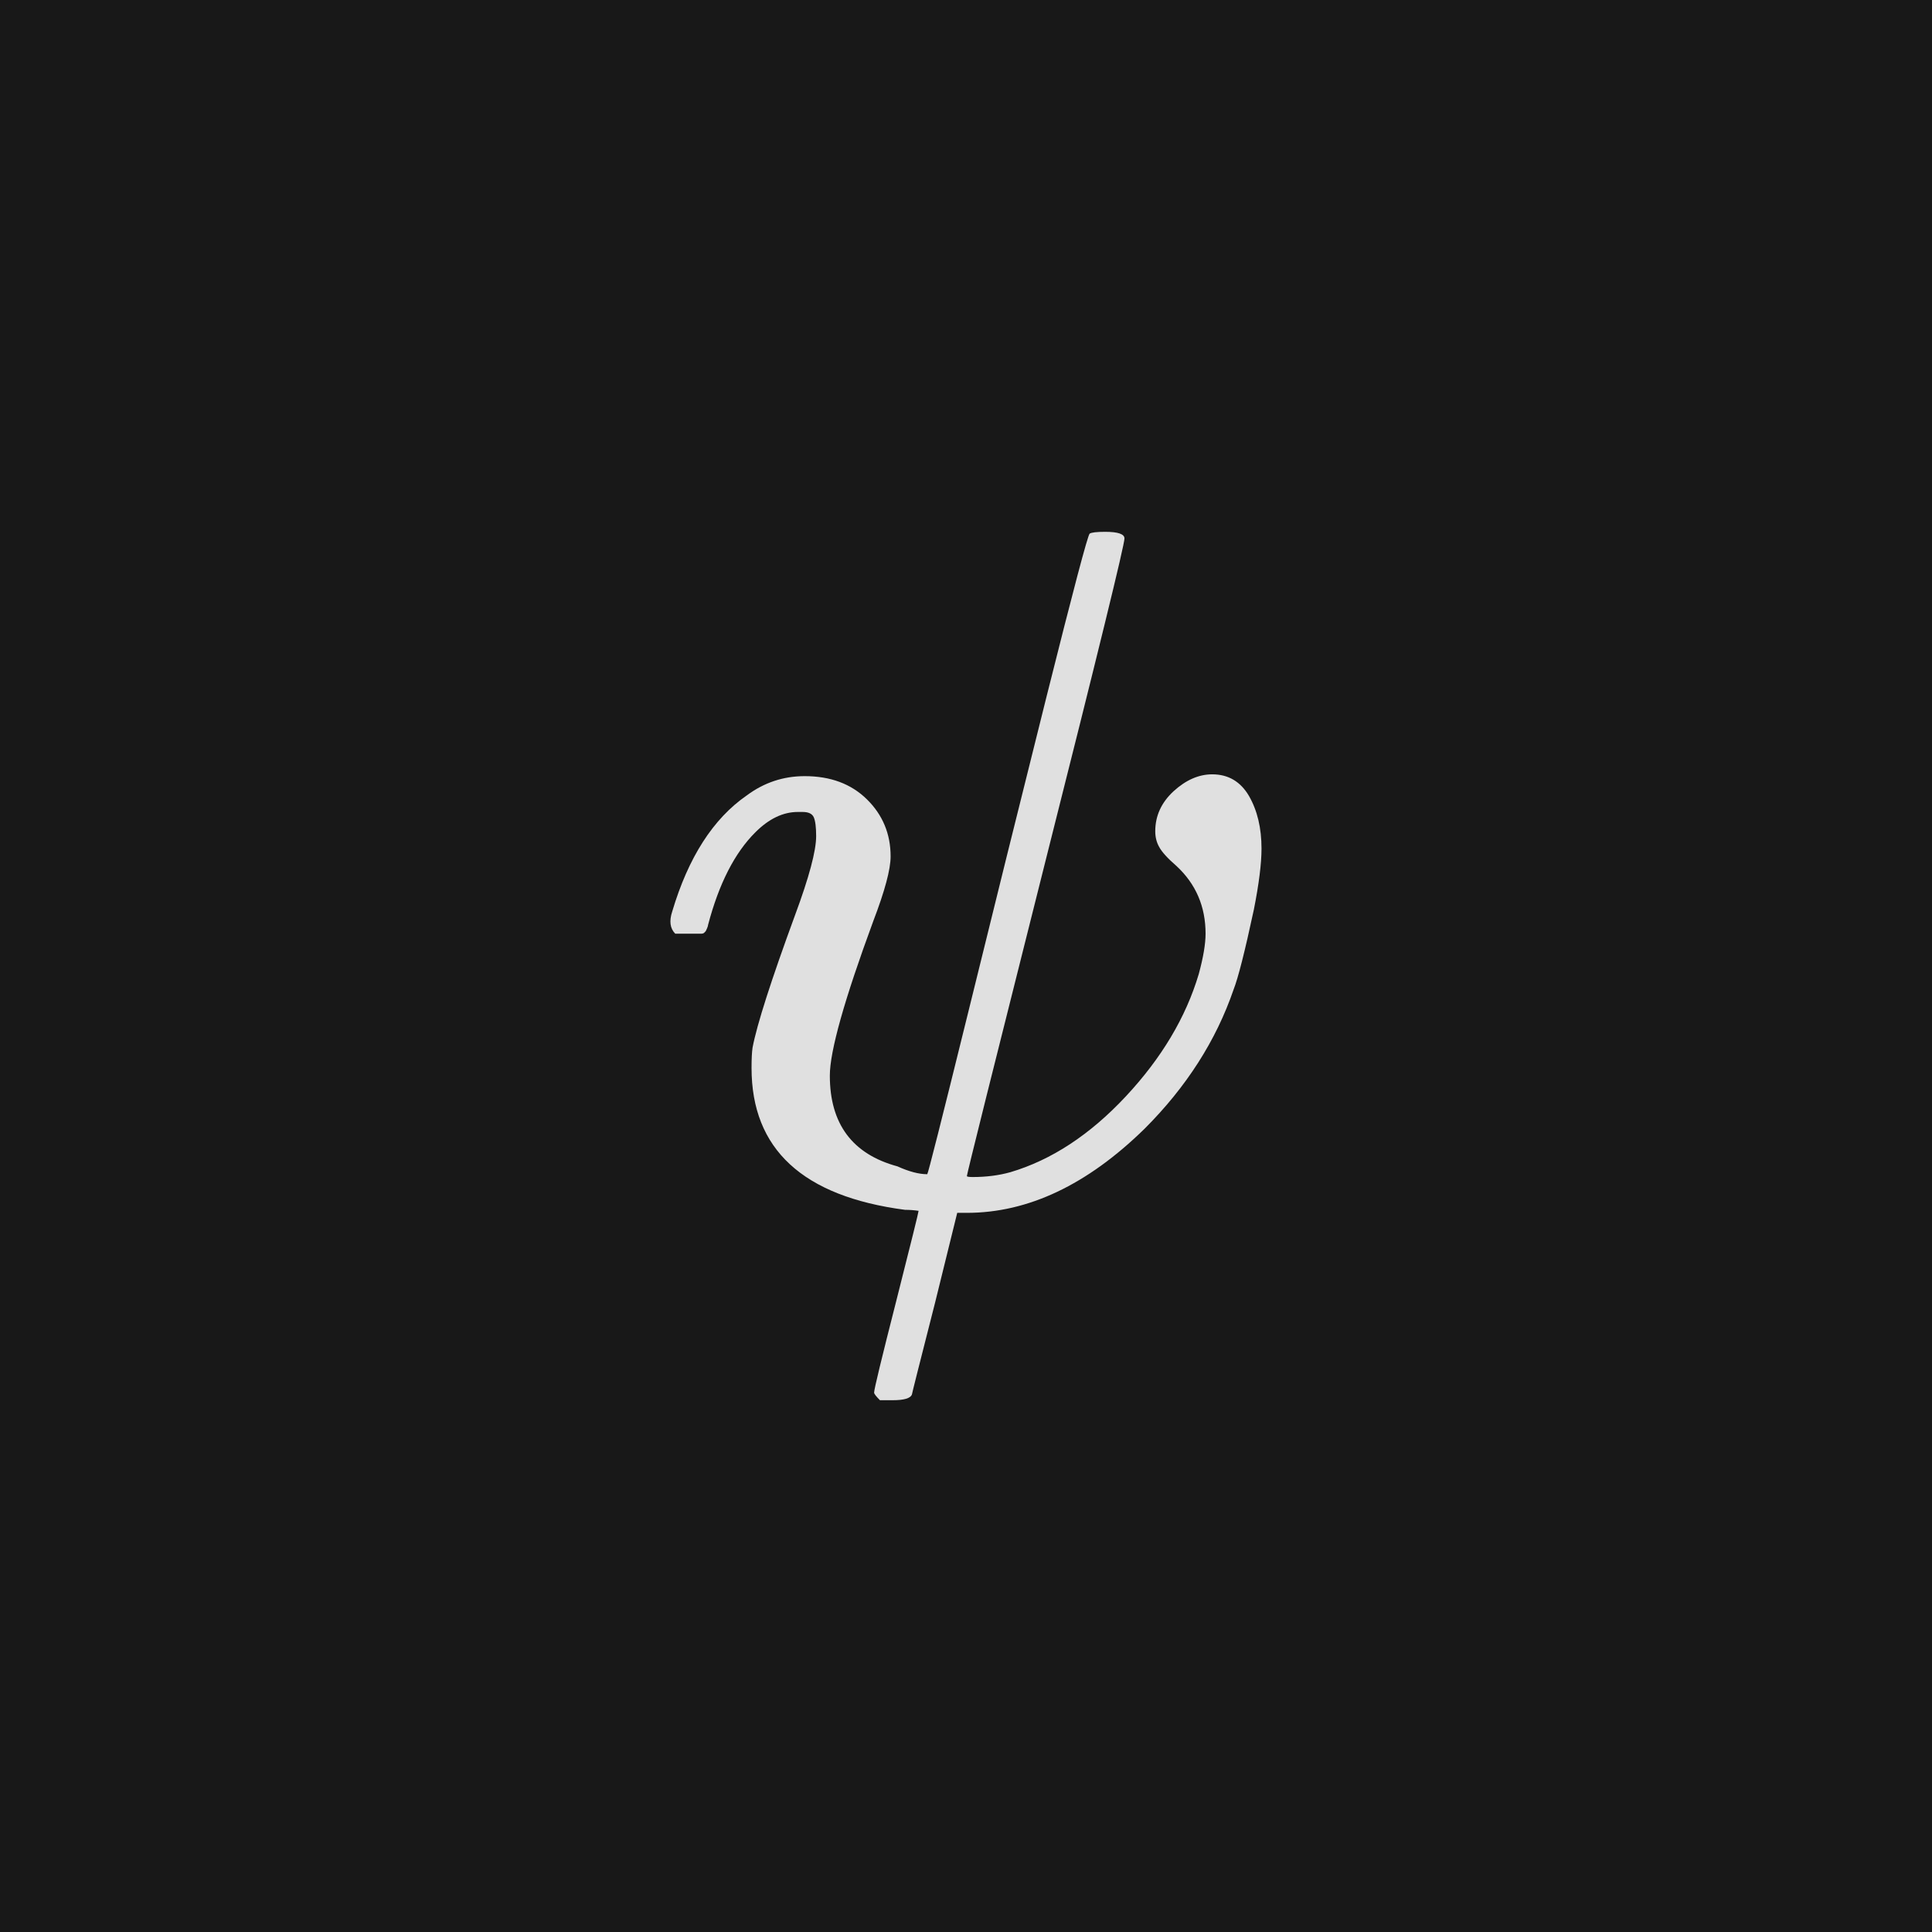
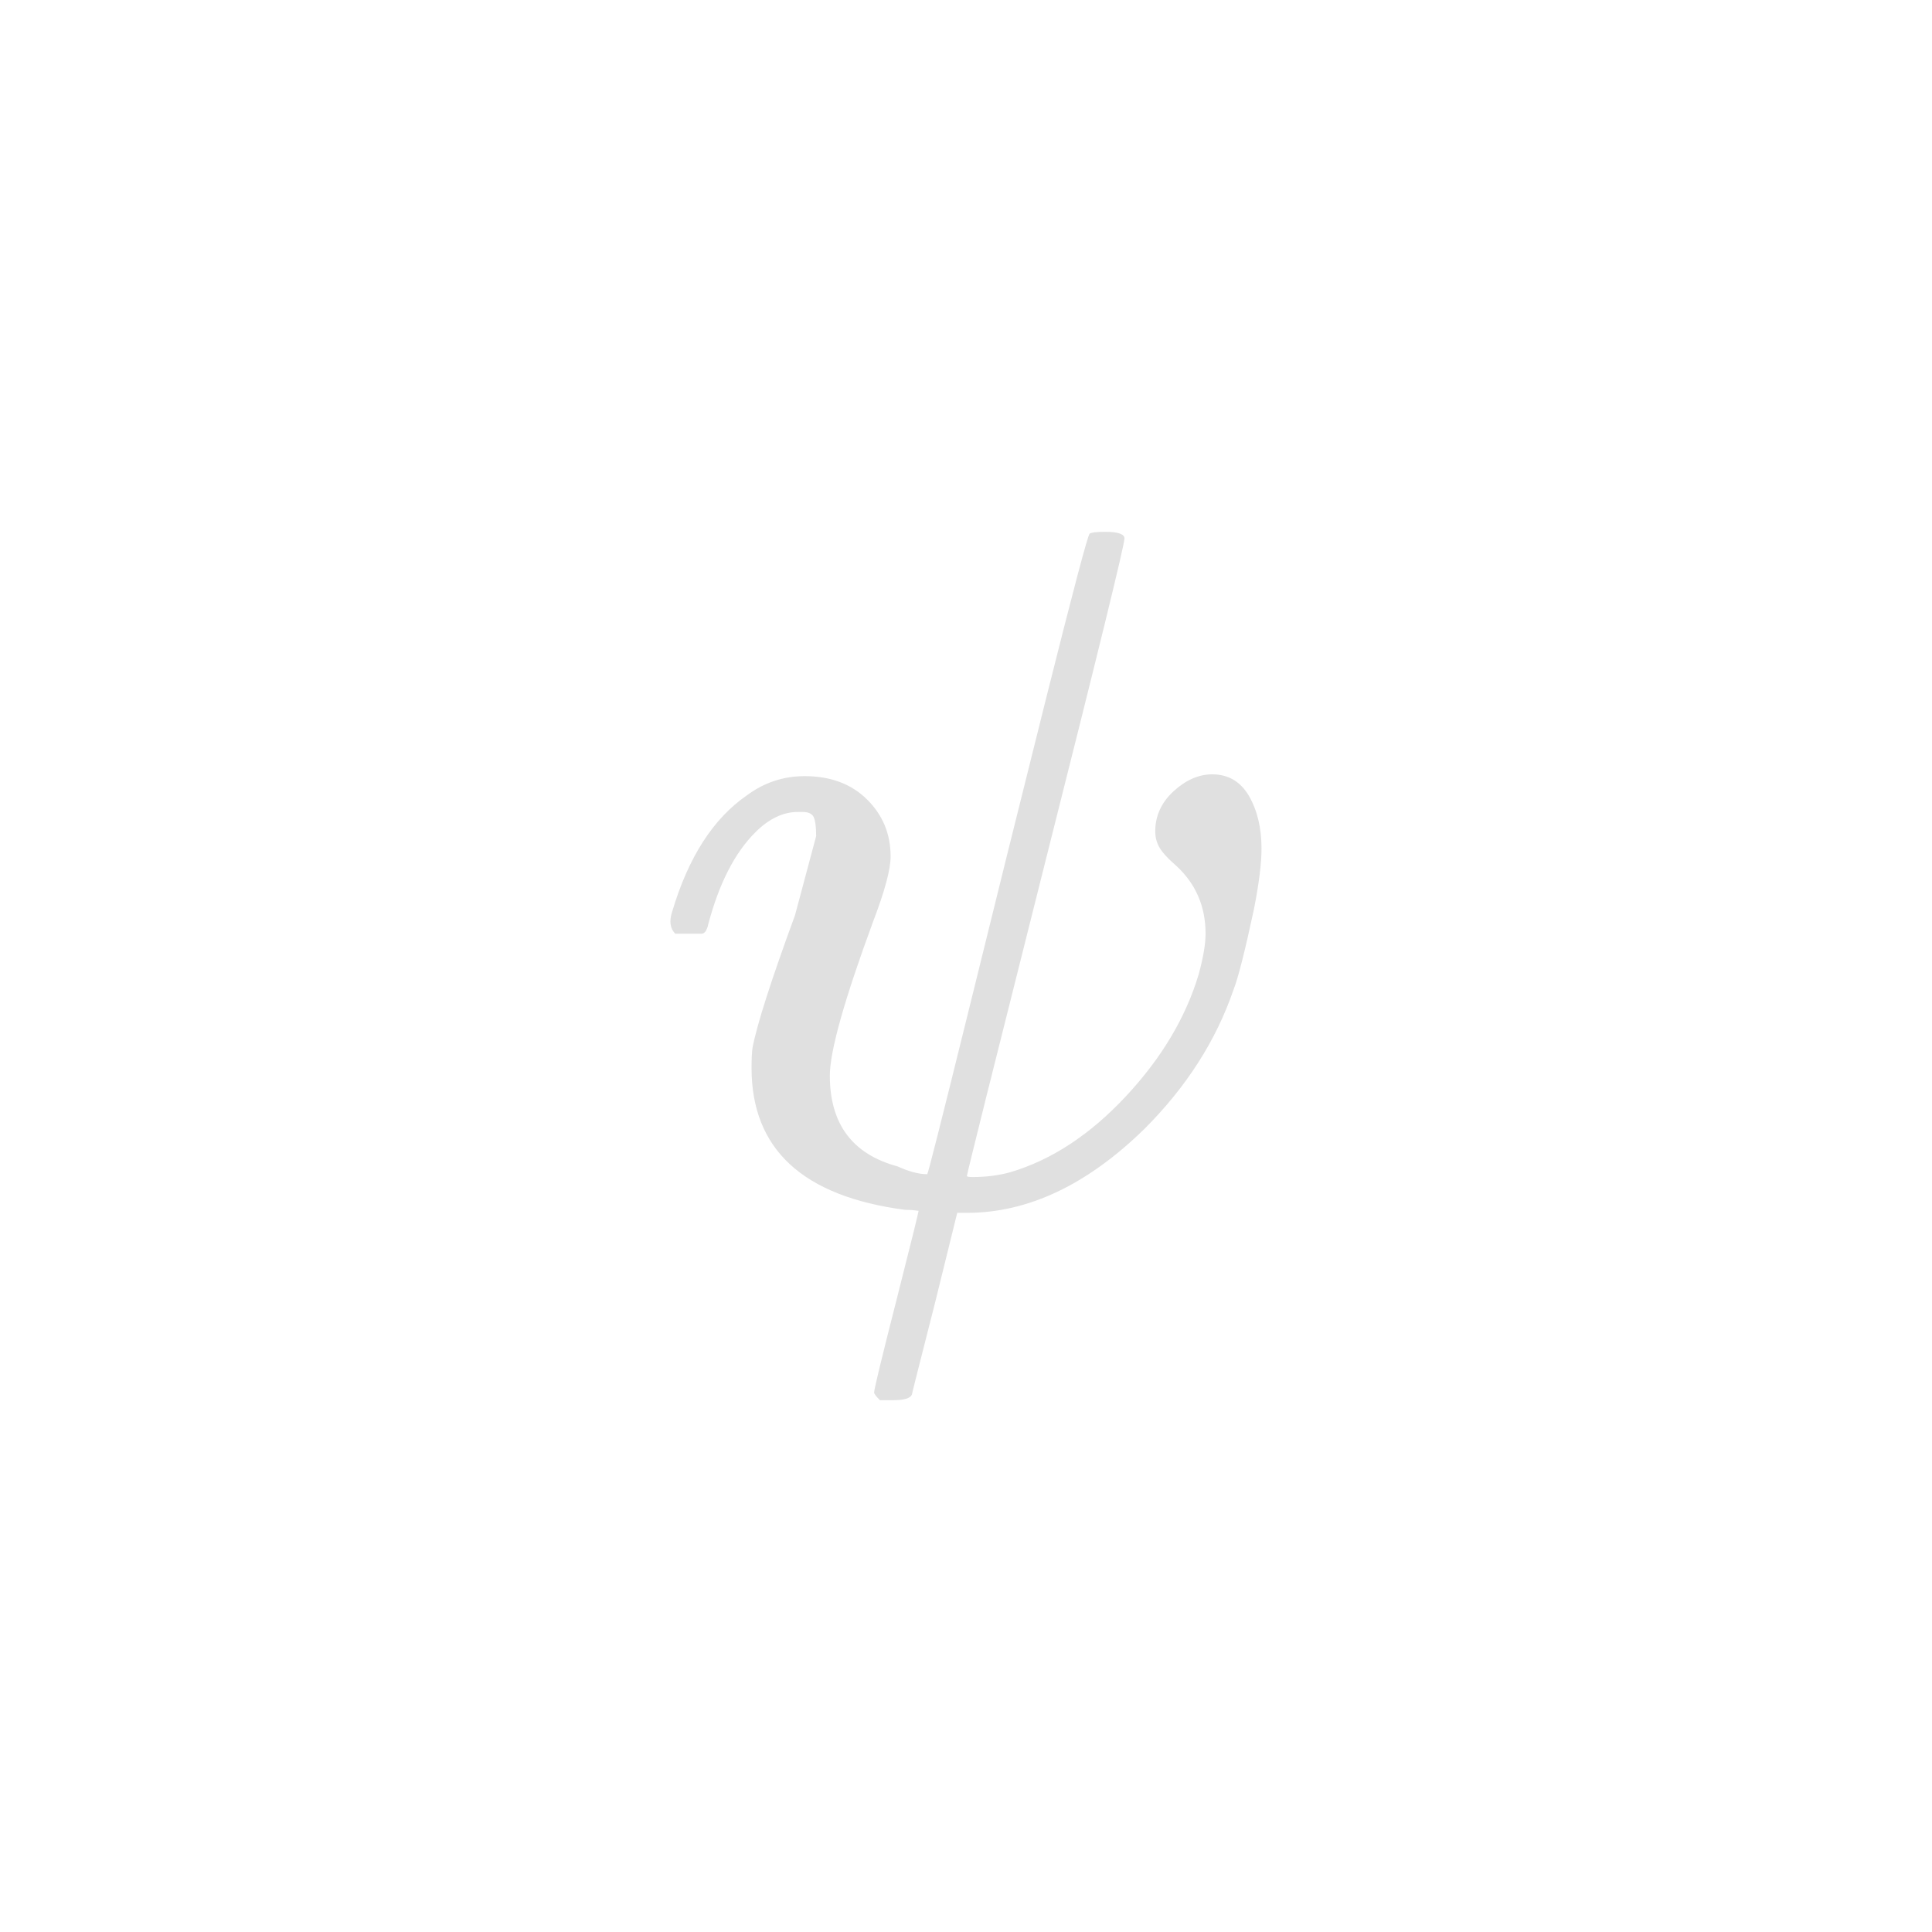
<svg xmlns="http://www.w3.org/2000/svg" version="1.1" width="96" height="96" viewbox="0 0 96 96">
-   <rect x="0" y="0" width="96" height="96" fill="#181818" />
  <g transform="translate(32.254, 59.736)">
-     <path d="M7.73-21.17L7.73-21.17Q9.65-21.17 10.82-20.02 12-18.86 12-17.18L12-17.18Q12-16.22 11.14-13.97L11.14-13.97Q8.98-8.11 8.98-6.29L8.98-6.29Q8.98-2.69 12.34-1.78L12.34-1.78Q13.2-1.39 13.82-1.39L13.82-1.39Q13.87-1.39 15.82-9.29 17.76-17.18 19.75-25.13 21.74-33.07 21.89-33.22L21.89-33.22Q22.03-33.31 22.66-33.31L22.66-33.31Q23.62-33.31 23.62-32.98L23.62-32.98Q23.62-32.5 19.7-16.97 15.79-1.44 15.79-1.3L15.79-1.3Q15.79-1.25 16.08-1.25L16.08-1.25Q17.09-1.25 17.95-1.49L17.95-1.49Q21.02-2.4 23.69-5.26 26.35-8.11 27.31-11.33L27.31-11.33Q27.65-12.58 27.65-13.34L27.65-13.34Q27.65-15.36 26.21-16.7L26.21-16.7Q25.54-17.28 25.34-17.66L25.34-17.66Q25.15-18 25.15-18.43L25.15-18.43Q25.15-19.58 26.06-20.42 26.98-21.26 27.98-21.26L27.98-21.26Q29.18-21.26 29.81-20.18 30.43-19.1 30.43-17.57L30.43-17.57Q30.43-16.46 30.05-14.54L30.05-14.54Q29.38-11.42 29.04-10.56L29.04-10.56Q27.74-6.77 24.62-3.65L24.62-3.65Q20.35 0.53 15.79 0.53L15.79 0.53 15.31 0.53 14.21 4.99Q13.06 9.5 13.06 9.55L13.06 9.55Q12.96 9.84 12.1 9.84L12.1 9.84 11.47 9.84Q11.18 9.55 11.18 9.46L11.18 9.46Q11.18 9.22 12.29 4.87 13.39 0.53 13.39 0.43L13.39 0.43Q13.06 0.38 12.72 0.38L12.72 0.38Q5.09-0.62 5.09-6.67L5.09-6.67Q5.09-7.34 5.14-7.68L5.14-7.68Q5.47-9.41 7.25-14.26L7.25-14.26Q8.3-17.09 8.3-18.19L8.3-18.19Q8.3-18.86 8.18-19.13 8.06-19.39 7.63-19.39L7.63-19.39 7.39-19.39Q6.29-19.39 5.28-18.38L5.28-18.38Q3.74-16.85 2.93-13.78L2.93-13.78Q2.93-13.73 2.88-13.61 2.83-13.49 2.81-13.46 2.78-13.44 2.74-13.39 2.69-13.34 2.57-13.34 2.45-13.34 2.35-13.34 2.26-13.34 1.97-13.34L1.97-13.34 1.3-13.34Q0.91-13.73 1.15-14.45L1.15-14.45Q2.35-18.48 4.85-20.21L4.85-20.21Q6.14-21.17 7.73-21.17Z" fill="#E0E0E0" />
+     <path d="M7.73-21.17L7.73-21.17Q9.65-21.17 10.82-20.02 12-18.86 12-17.18L12-17.18Q12-16.22 11.14-13.97L11.14-13.97Q8.98-8.11 8.98-6.29L8.98-6.29Q8.98-2.69 12.34-1.78L12.34-1.78Q13.2-1.39 13.82-1.39L13.82-1.39Q13.87-1.39 15.82-9.29 17.76-17.18 19.75-25.13 21.74-33.07 21.89-33.22L21.89-33.22Q22.03-33.31 22.66-33.31L22.66-33.31Q23.62-33.31 23.62-32.98L23.62-32.98Q23.62-32.5 19.7-16.97 15.79-1.44 15.79-1.3L15.79-1.3Q15.79-1.25 16.08-1.25L16.08-1.25Q17.09-1.25 17.95-1.49L17.95-1.49Q21.02-2.4 23.69-5.26 26.35-8.11 27.31-11.33L27.31-11.33Q27.65-12.58 27.65-13.34L27.65-13.34Q27.65-15.36 26.21-16.7L26.21-16.7Q25.54-17.28 25.34-17.66L25.34-17.66Q25.15-18 25.15-18.43L25.15-18.43Q25.15-19.58 26.06-20.42 26.98-21.26 27.98-21.26L27.98-21.26Q29.18-21.26 29.81-20.18 30.43-19.1 30.43-17.57L30.43-17.57Q30.43-16.46 30.05-14.54L30.05-14.54Q29.38-11.42 29.04-10.56L29.04-10.56Q27.74-6.77 24.62-3.65L24.62-3.65Q20.35 0.53 15.79 0.53L15.79 0.53 15.31 0.53 14.21 4.99Q13.06 9.5 13.06 9.55L13.06 9.55Q12.96 9.84 12.1 9.84L12.1 9.84 11.47 9.84Q11.18 9.55 11.18 9.46L11.18 9.46Q11.18 9.22 12.29 4.87 13.39 0.53 13.39 0.43L13.39 0.43Q13.06 0.38 12.72 0.38L12.72 0.38Q5.09-0.62 5.09-6.67L5.09-6.67Q5.09-7.34 5.14-7.68L5.14-7.68Q5.47-9.41 7.25-14.26L7.25-14.26L8.3-18.19Q8.3-18.86 8.18-19.13 8.06-19.39 7.63-19.39L7.63-19.39 7.39-19.39Q6.29-19.39 5.28-18.38L5.28-18.38Q3.74-16.85 2.93-13.78L2.93-13.78Q2.93-13.73 2.88-13.61 2.83-13.49 2.81-13.46 2.78-13.44 2.74-13.39 2.69-13.34 2.57-13.34 2.45-13.34 2.35-13.34 2.26-13.34 1.97-13.34L1.97-13.34 1.3-13.34Q0.91-13.73 1.15-14.45L1.15-14.45Q2.35-18.48 4.85-20.21L4.85-20.21Q6.14-21.17 7.73-21.17Z" fill="#E0E0E0" />
  </g>
</svg>